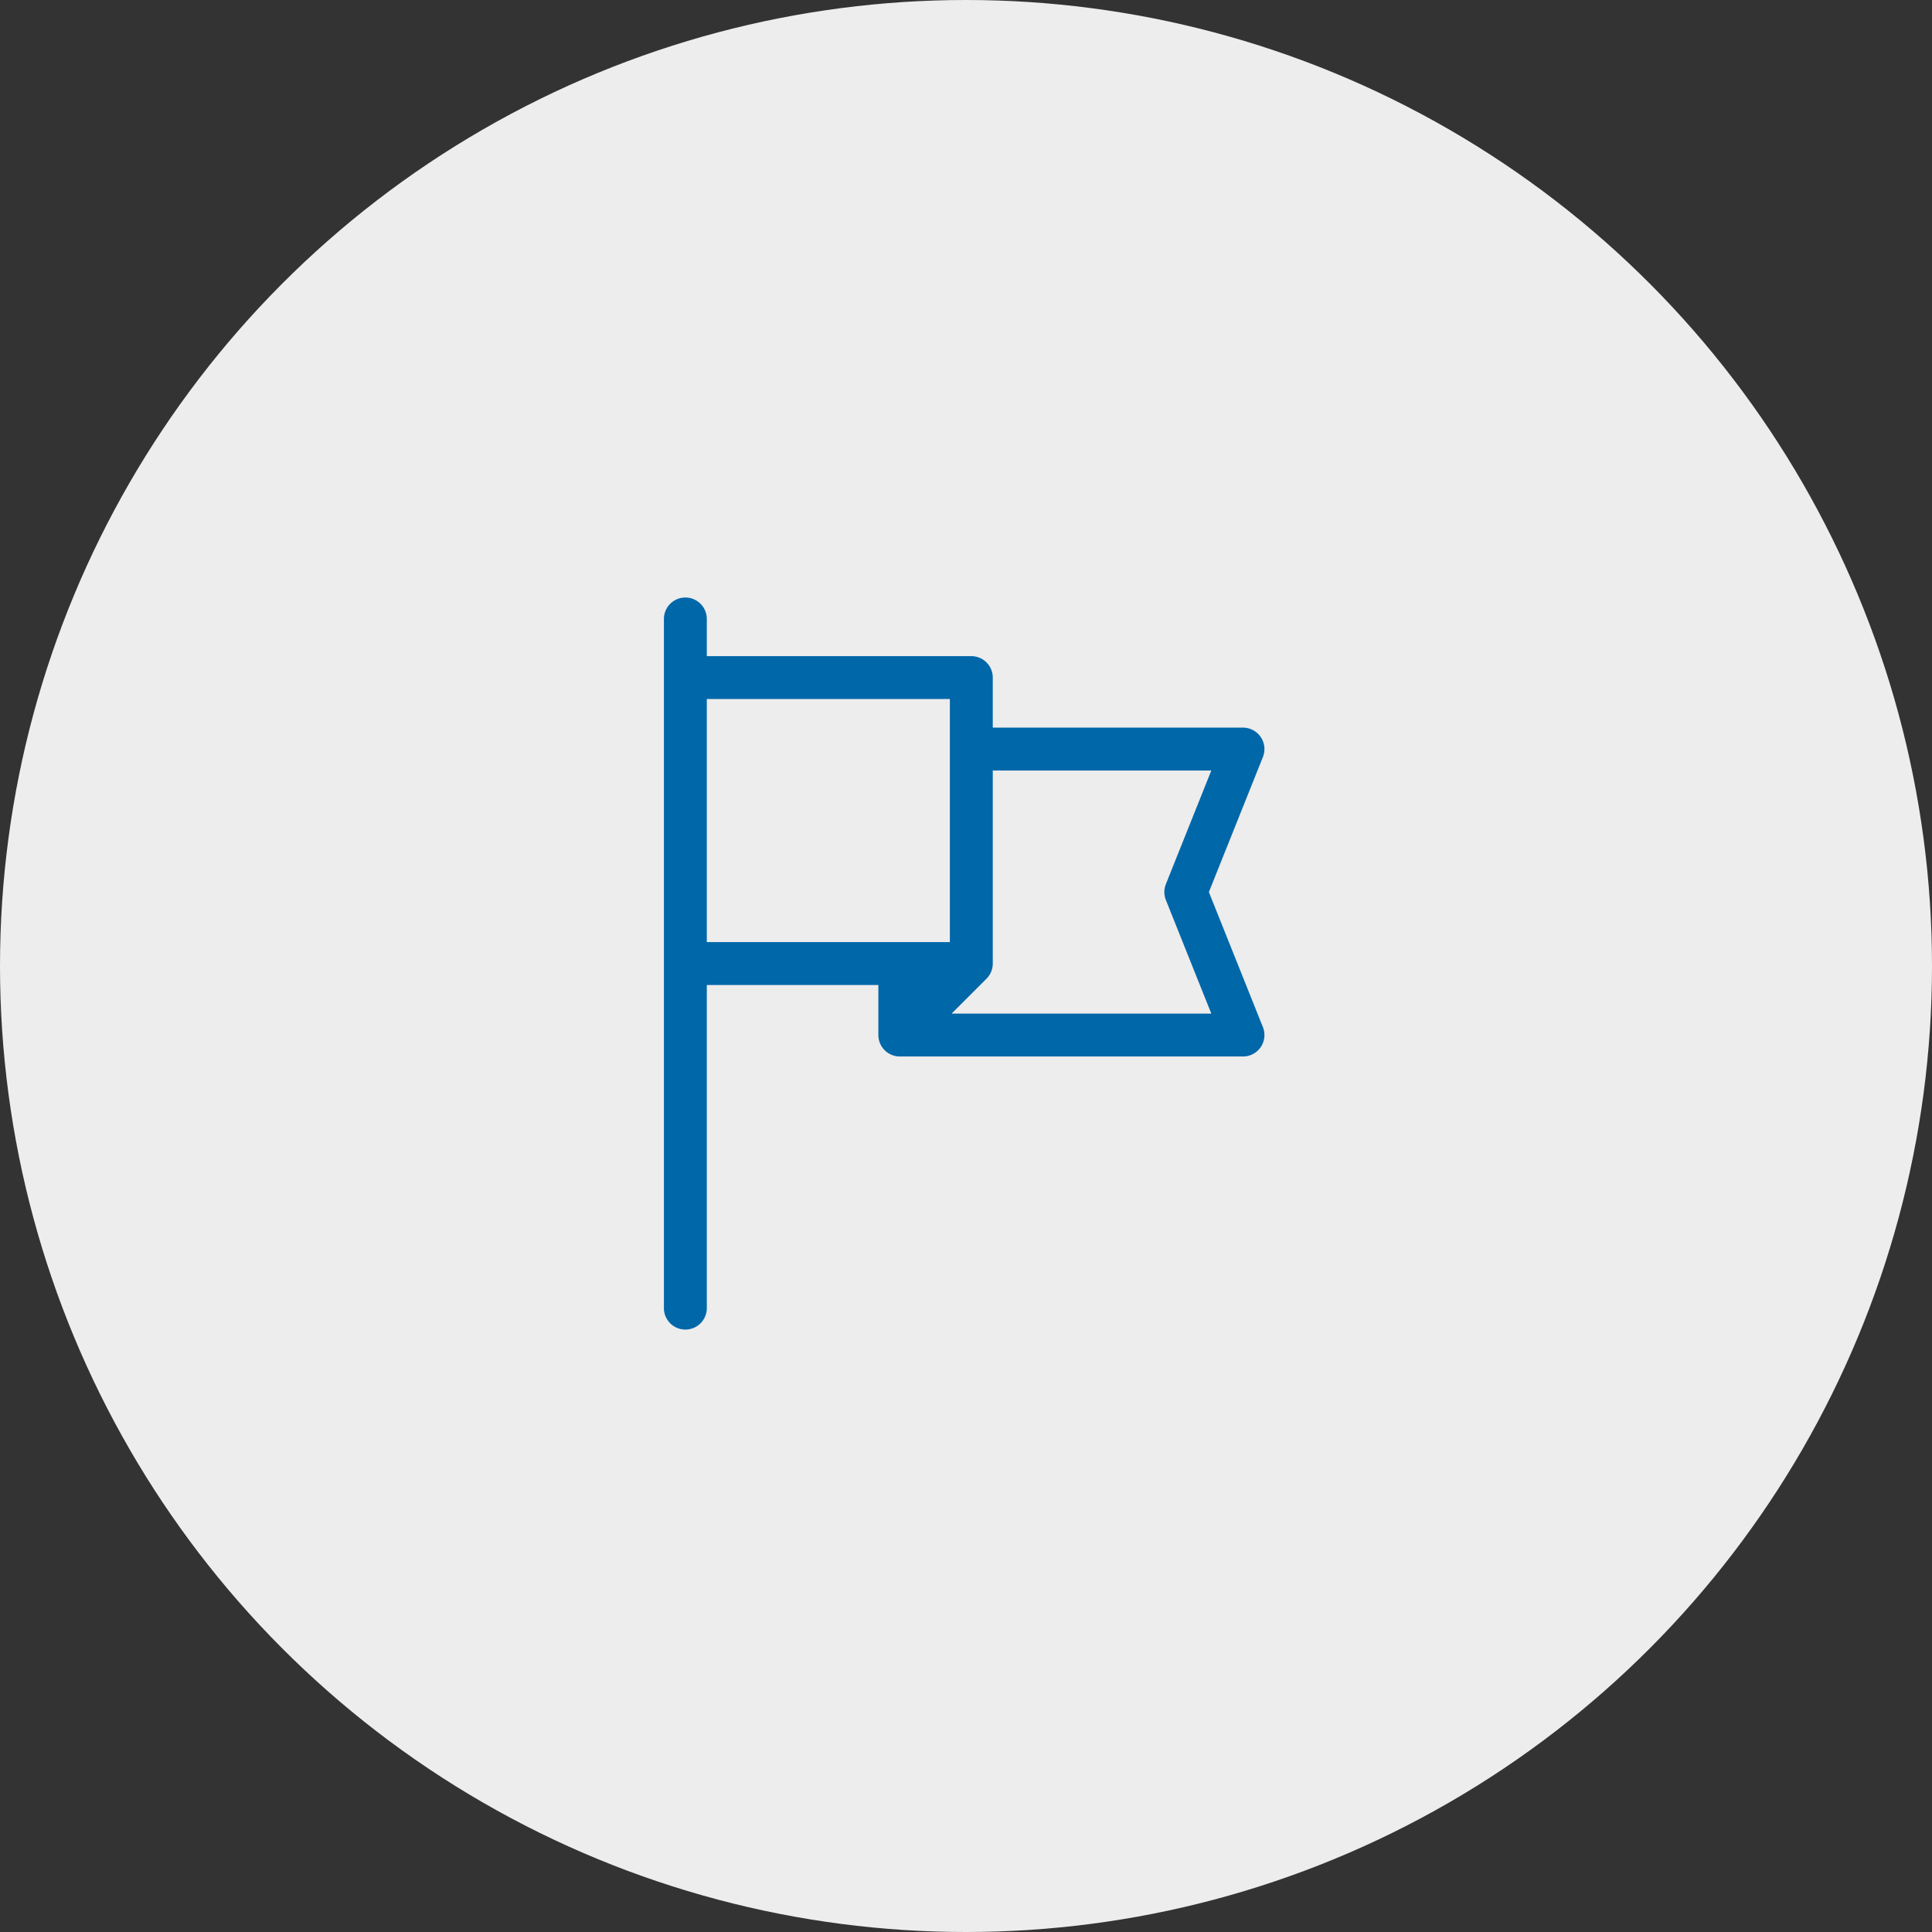
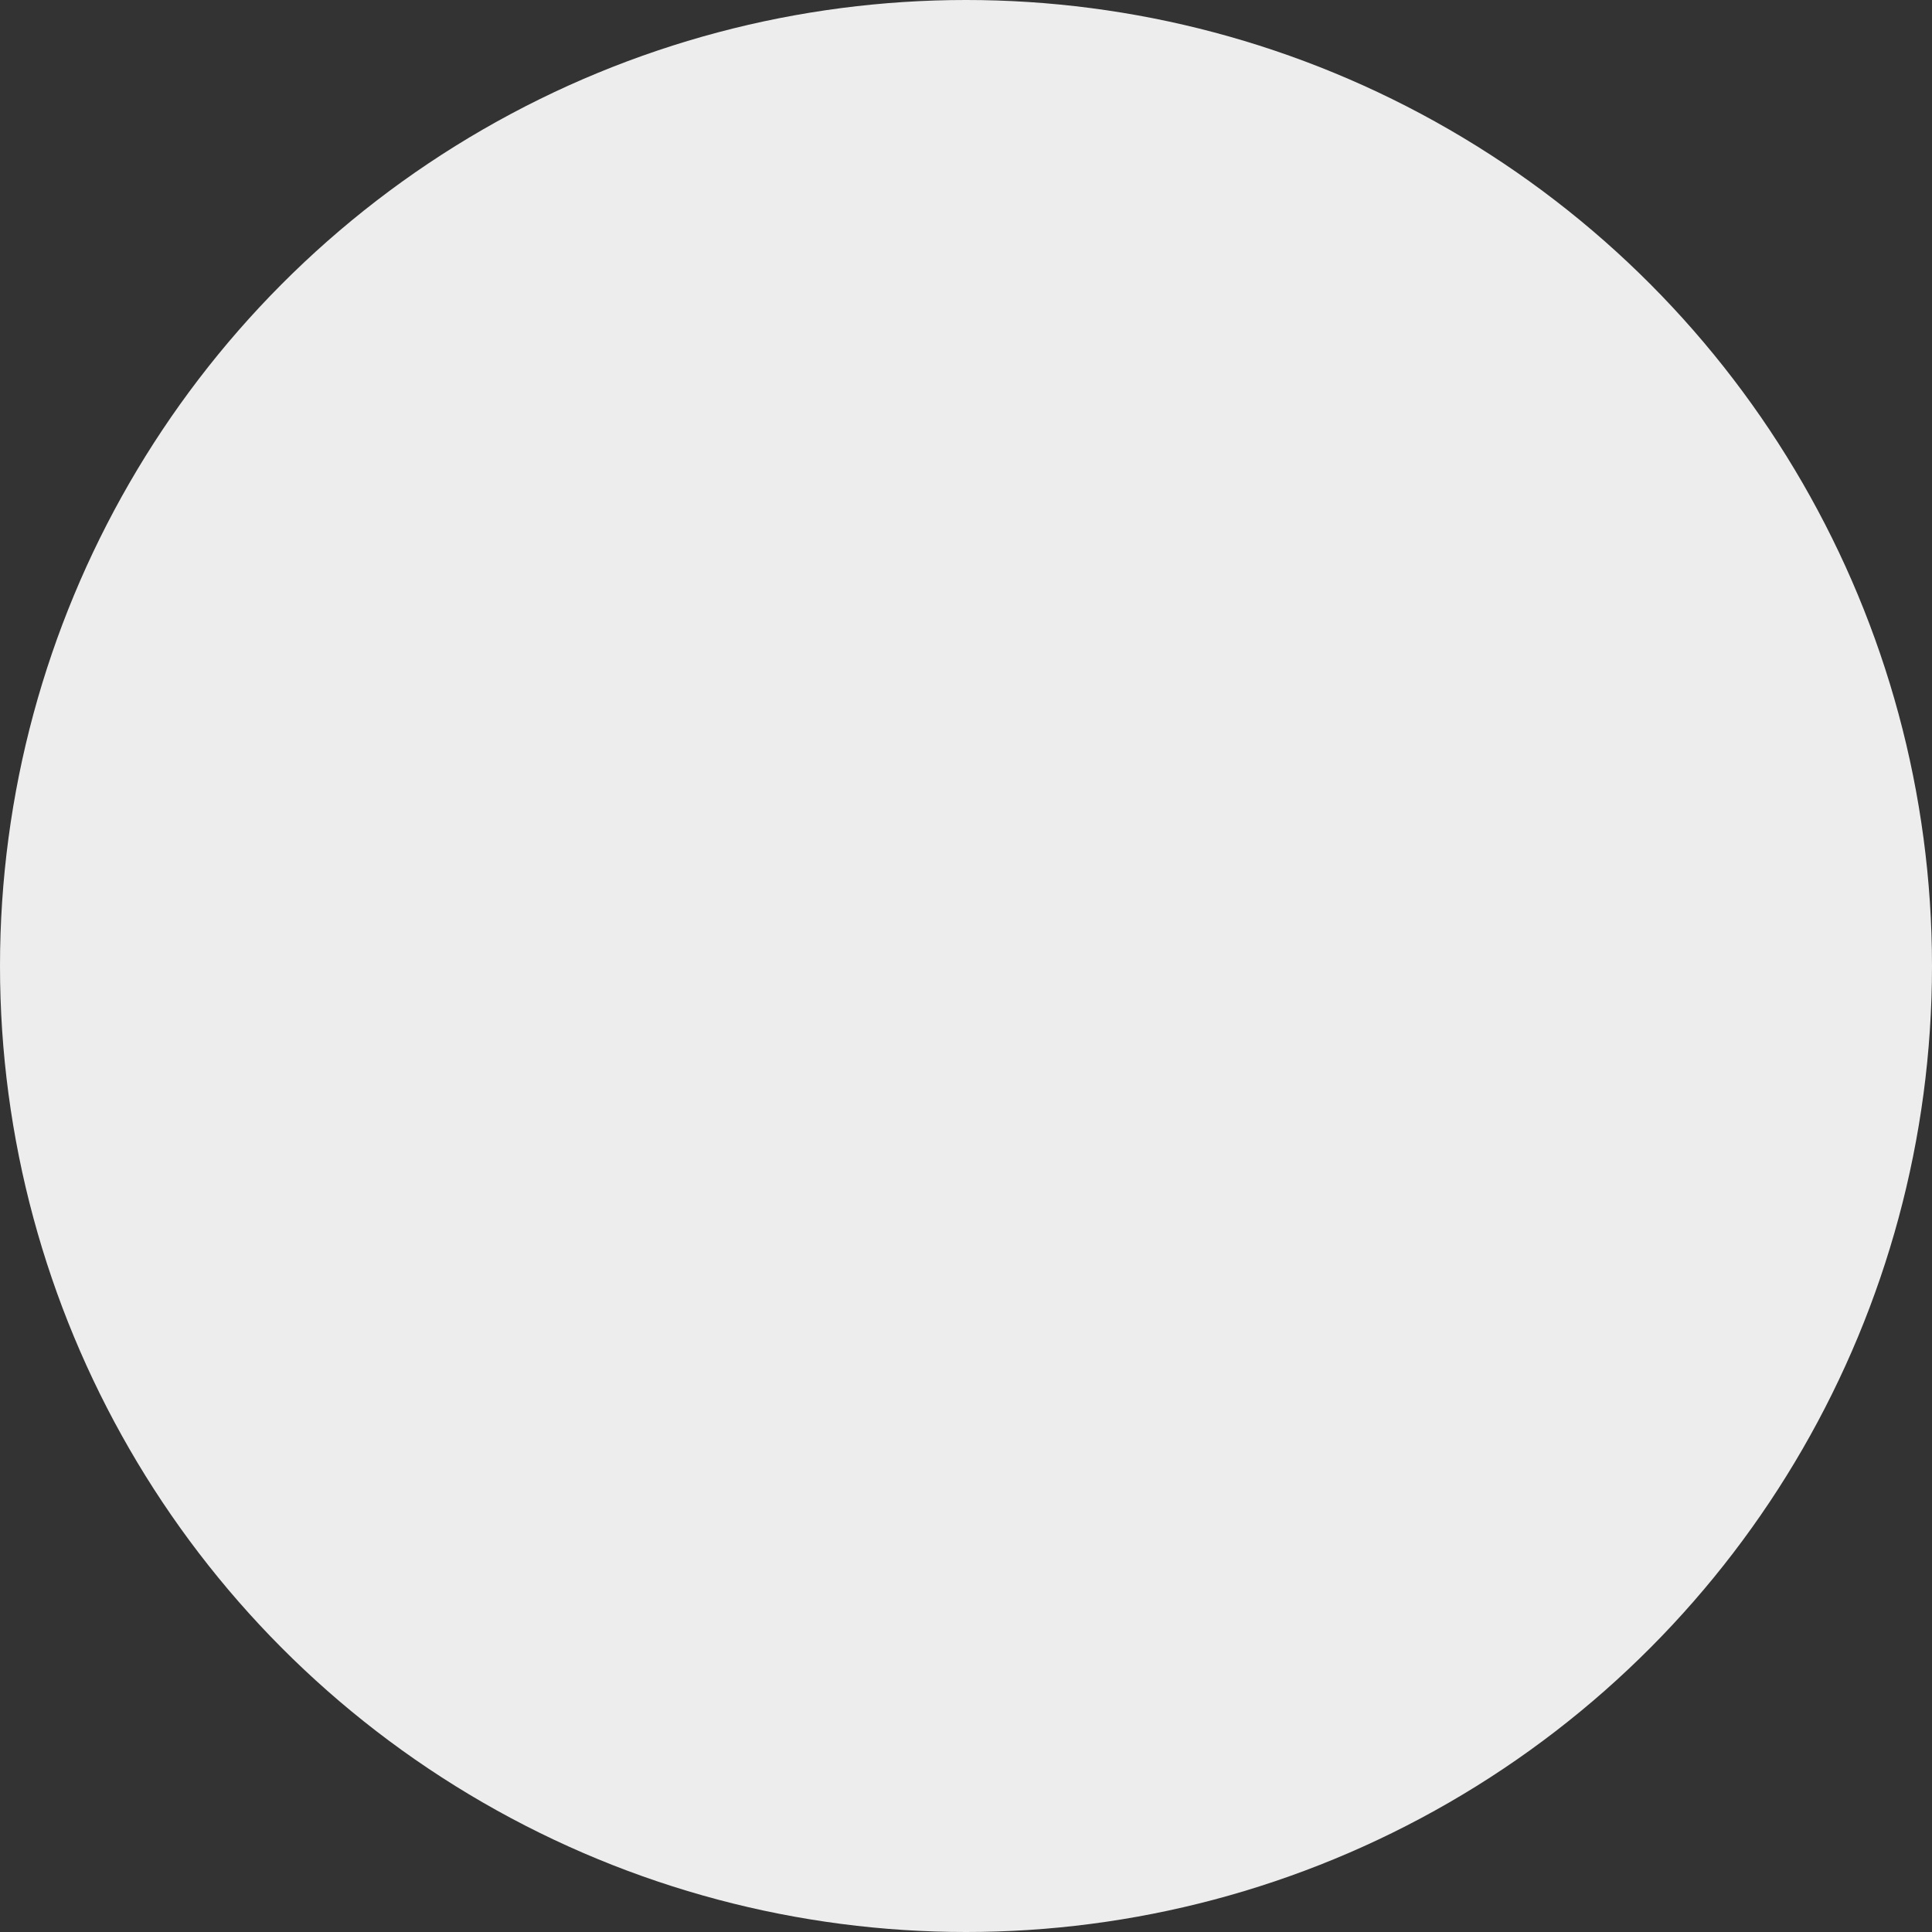
<svg xmlns="http://www.w3.org/2000/svg" width="291" height="291" viewBox="0 0 291 291">
  <rect x="0" y="0" width="291" height="291" fill="#333333" stroke="none" />
  <circle id="Elipse_7" data-name="Elipse 7" cx="145.5" cy="145.5" r="145.5" fill="#ededed" />
  <g id="flag_1_" data-name="flag (1)" transform="translate(54 90)">
    <g id="Grupo_128" data-name="Grupo 128" transform="translate(46)">
-       <path id="Trazado_211" data-name="Trazado 211" d="M136.219,64.7l-8.135-20.336,8.135-20.336a3.23,3.23,0,0,0-3-4.43H95.532V12.06A3.23,3.23,0,0,0,92.3,8.83H52.461V3.23A3.23,3.23,0,1,0,46,3.23v103.8a3.23,3.23,0,1,0,6.461,0V58.362H78.3V65.9a3.238,3.238,0,0,0,3.23,3.23H133.22a3.23,3.23,0,0,0,3-4.43ZM89.072,51.9H52.461V15.29H89.072Zm.261,10.768,5.253-5.253a3.269,3.269,0,0,0,.947-2.285V26.058h32.916l-6.842,17.106a3.232,3.232,0,0,0,0,2.4l6.842,17.105Z" transform="translate(-46)" fill="#0067a9" />
-     </g>
+       </g>
  </g>
</svg>